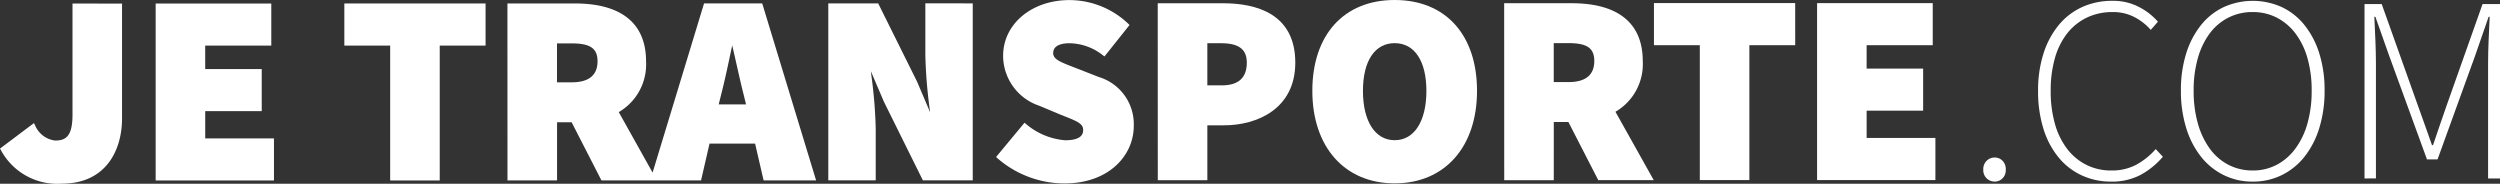
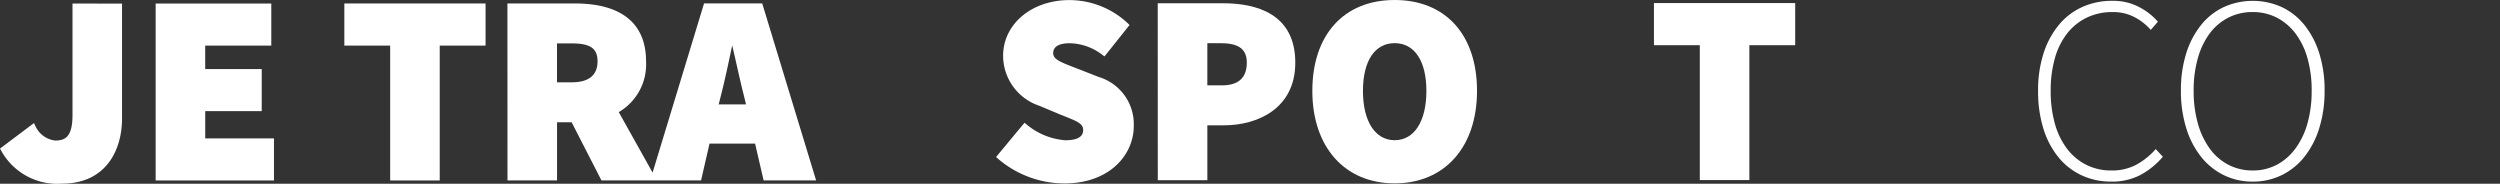
<svg xmlns="http://www.w3.org/2000/svg" width="206.837" height="15.199" viewBox="0 0 206.837 15.199">
  <rect x="0" y="0" width="206.837" height="15.199" fill="#333333" stroke="none" />
  <g id="logo-jetransporte-blanc" transform="translate(-0.001 0)">
-     <path id="Tracé_68591" data-name="Tracé 68591" d="M358.836,30.8a.936.936,0,0,1-.941-.985.963.963,0,0,1,.285-.744.938.938,0,0,1,.656-.262.9.9,0,0,1,.646.262.984.984,0,0,1,.273.744.957.957,0,0,1-.273.723.9.9,0,0,1-.646.262" transform="translate(-193.807 -15.777)" fill="#fff" />
    <path id="Tracé_68592" data-name="Tracé 68592" d="M373.8,15.555a5.689,5.689,0,0,1-2.452-.526,5.446,5.446,0,0,1-1.914-1.5,7,7,0,0,1-1.237-2.364,10.366,10.366,0,0,1-.437-3.12,9.953,9.953,0,0,1,.449-3.087,7.03,7.03,0,0,1,1.259-2.353A5.429,5.429,0,0,1,371.4,1.118,5.971,5.971,0,0,1,373.91.6a4.585,4.585,0,0,1,2.232.526,5.255,5.255,0,0,1,1.533,1.2l-.592.678A4.623,4.623,0,0,0,375.7,1.929a3.82,3.82,0,0,0-1.773-.4,4.851,4.851,0,0,0-2.134.459,4.6,4.6,0,0,0-1.62,1.3,5.925,5.925,0,0,0-1.019,2.047,9.718,9.718,0,0,0-.35,2.714,9.832,9.832,0,0,0,.35,2.726,6.145,6.145,0,0,0,1.007,2.068,4.612,4.612,0,0,0,1.587,1.324,4.56,4.56,0,0,0,2.09.47,4.29,4.29,0,0,0,1.992-.449,5.851,5.851,0,0,0,1.664-1.323l.59.634a6.473,6.473,0,0,1-1.861,1.511,5.109,5.109,0,0,1-2.43.547" transform="translate(-199.139 -0.531)" fill="#fff" />
    <path id="Tracé_68593" data-name="Tracé 68593" d="M399.417,15.557a5.341,5.341,0,0,1-2.385-.537,5.451,5.451,0,0,1-1.882-1.522,7.211,7.211,0,0,1-1.226-2.375,10.267,10.267,0,0,1-.438-3.1,10.074,10.074,0,0,1,.438-3.076,7.155,7.155,0,0,1,1.226-2.342,5.308,5.308,0,0,1,1.883-1.488,5.841,5.841,0,0,1,4.793,0,5.317,5.317,0,0,1,1.883,1.489,7.151,7.151,0,0,1,1.225,2.343,10.06,10.06,0,0,1,.438,3.076,10.288,10.288,0,0,1-.438,3.1,7.243,7.243,0,0,1-1.226,2.375,5.47,5.47,0,0,1-1.883,1.522,5.4,5.4,0,0,1-2.408.536m0-.92a4.23,4.23,0,0,0,1.992-.47,4.563,4.563,0,0,0,1.543-1.336,6.394,6.394,0,0,0,1-2.079,9.836,9.836,0,0,0,.351-2.726,9.626,9.626,0,0,0-.35-2.692,6.16,6.16,0,0,0-1-2.047,4.537,4.537,0,0,0-1.543-1.3,4.308,4.308,0,0,0-1.992-.459,4.365,4.365,0,0,0-2,.459,4.41,4.41,0,0,0-1.543,1.3,6.263,6.263,0,0,0-.985,2.046,9.648,9.648,0,0,0-.351,2.692,9.819,9.819,0,0,0,.35,2.725,6.525,6.525,0,0,0,.985,2.079,4.405,4.405,0,0,0,1.543,1.336,4.281,4.281,0,0,0,2,.47" transform="translate(-213.047 -0.532)" fill="#fff" />
-     <path id="Tracé_68594" data-name="Tracé 68594" d="M426.549,15.606V1.181h1.423l3.02,8.471q.285.788.569,1.587t.568,1.609h.088q.285-.81.548-1.609t.548-1.587l3-8.471h1.445V15.607h-.986V6.128q0-.9.044-1.937t.088-1.959h-.087L435.7,5.45l-3.109,8.58h-.875l-3.13-8.581-1.138-3.218h-.087q.044.92.088,1.959t.044,1.937v9.478Z" transform="translate(-230.92 -0.843)" fill="#fff" />
    <path id="Tracé_68595" data-name="Tracé 68595" d="M6.741,1.082l0,9.195c0,1.783-.548,2.141-1.434,2.14a2.063,2.063,0,0,1-1.673-1.285l-.084-.159L.742,13.083.81,13.2a5.3,5.3,0,0,0,5.029,2.786c3.691,0,5-2.791,5-5.4v-9.5Z" transform="translate(-0.741 -0.789)" fill="#fff" />
    <path id="Tracé_68596" data-name="Tracé 68596" d="M32.874,12.234V9.982h4.675V6.5H32.872V4.558H38.34V1.075l-9.567,0,0,14.641,9.789,0,0-3.483Z" transform="translate(-15.894 -0.785)" fill="#fff" />
    <path id="Tracé_68597" data-name="Tracé 68597" d="M74.436,1.065l-11.685,0V4.551h3.792l0,11.159h4.1l0-11.159h3.793Z" transform="translate(-34.261 -0.78)" fill="#fff" />
    <path id="Tracé_68598" data-name="Tracé 68598" d="M108.389,1.053l-4.258,14-2.8-5.006a4.561,4.561,0,0,0,2.259-4.205c0-3.13-2.038-4.783-5.888-4.782H92.121L92.126,15.7h4.1V10.889h1.208L99.9,15.7h8.241l.7-3.044h3.771l.705,3.043h4.343L113.2,1.052Zm3.473,8.357H109.6l.2-.8c.307-1.188.616-2.656.889-3.952l.027-.129c.124.517.247,1.067.368,1.6.192.849.388,1.727.581,2.477ZM99.577,5.839c0,1.157-.72,1.745-2.14,1.745H96.222V4.363h1.213c1.541,0,2.14.414,2.141,1.477" transform="translate(-50.138 -0.773)" fill="#fff" />
-     <path id="Tracé_68599" data-name="Tracé 68599" d="M157.935,1.044v4.3a40.641,40.641,0,0,0,.381,4.6c0,.037.009.075.013.111l-1.076-2.528-3.219-6.479-4.128,0,0,14.64h3.923v-4.3a38.712,38.712,0,0,0-.351-4.316c-.017-.139-.034-.276-.049-.411l1.079,2.524,3.221,6.5h4.128l0-14.639Z" transform="translate(-81.376 -0.767)" fill="#fff" />
    <path id="Tracé_68600" data-name="Tracé 68600" d="M188.61,6.821l-2.1-.82c-1.125-.432-1.665-.661-1.667-1.153,0-.712.845-.818,1.348-.818a4.559,4.559,0,0,1,2.779,1.008l.118.083,2.072-2.6-.1-.1a7.086,7.086,0,0,0-4.87-1.961c-3.13,0-5.489,1.983-5.489,4.61A4.369,4.369,0,0,0,183.688,9.2l1.789.75.311.123c1.063.42,1.534.627,1.534,1.123,0,.214,0,.861-1.478.862a5.667,5.667,0,0,1-3.256-1.354l-.119-.094-2.35,2.832.108.1a8.467,8.467,0,0,0,5.529,2.088c3.777,0,5.753-2.386,5.753-4.741a4.07,4.07,0,0,0-2.9-4.067" transform="translate(-97.707 -0.453)" fill="#fff" />
    <path id="Tracé_68601" data-name="Tracé 68601" d="M214.626,1.03h-5.4l.005,14.64h4.1V11.128h1.392c2.715,0,5.885-1.359,5.884-5.183,0-4.063-3.25-4.915-5.976-4.914m1.965,4.915c0,1.245-.69,1.876-2.052,1.877h-1.214V4.336h1.126c1.479,0,2.14.5,2.14,1.61" transform="translate(-113.44 -0.761)" fill="#fff" />
    <path id="Tracé_68602" data-name="Tracé 68602" d="M243.879.444c-4.2,0-6.812,2.883-6.81,7.522s2.675,7.65,6.813,7.648,6.812-3.005,6.812-7.653S248.081.443,243.879.444m0,3.57c1.645,0,2.626,1.476,2.627,3.948,0,2.517-1.005,4.081-2.624,4.081s-2.625-1.563-2.626-4.079c0-2.473.979-3.95,2.623-3.95" transform="translate(-128.492 -0.444)" fill="#fff" />
-     <path id="Tracé_68603" data-name="Tracé 68603" d="M283.081,5.8c0-3.129-2.036-4.783-5.888-4.781h-5.578l.005,14.641h4.1V10.846h1.208l2.471,4.808,4.59,0L280.822,10A4.564,4.564,0,0,0,283.081,5.8m-4.01,0c0,1.157-.719,1.744-2.14,1.744h-1.214V4.319h1.215c1.54,0,2.139.414,2.14,1.478" transform="translate(-147.167 -0.752)" fill="#fff" />
    <path id="Tracé_68604" data-name="Tracé 68604" d="M310.274,1l-11.685,0V4.488l3.794,0,0,11.158h4.1l0-11.159h3.793Z" transform="translate(-161.749 -0.746)" fill="#fff" />
-     <path id="Tracé_68605" data-name="Tracé 68605" d="M337.752,12.153l-5.689,0V9.9h4.674V6.42h-4.675V4.479h5.47V1l-9.569,0,0,14.64,9.789,0Z" transform="translate(-177.626 -0.742)" fill="#fff" />
  </g>
</svg>